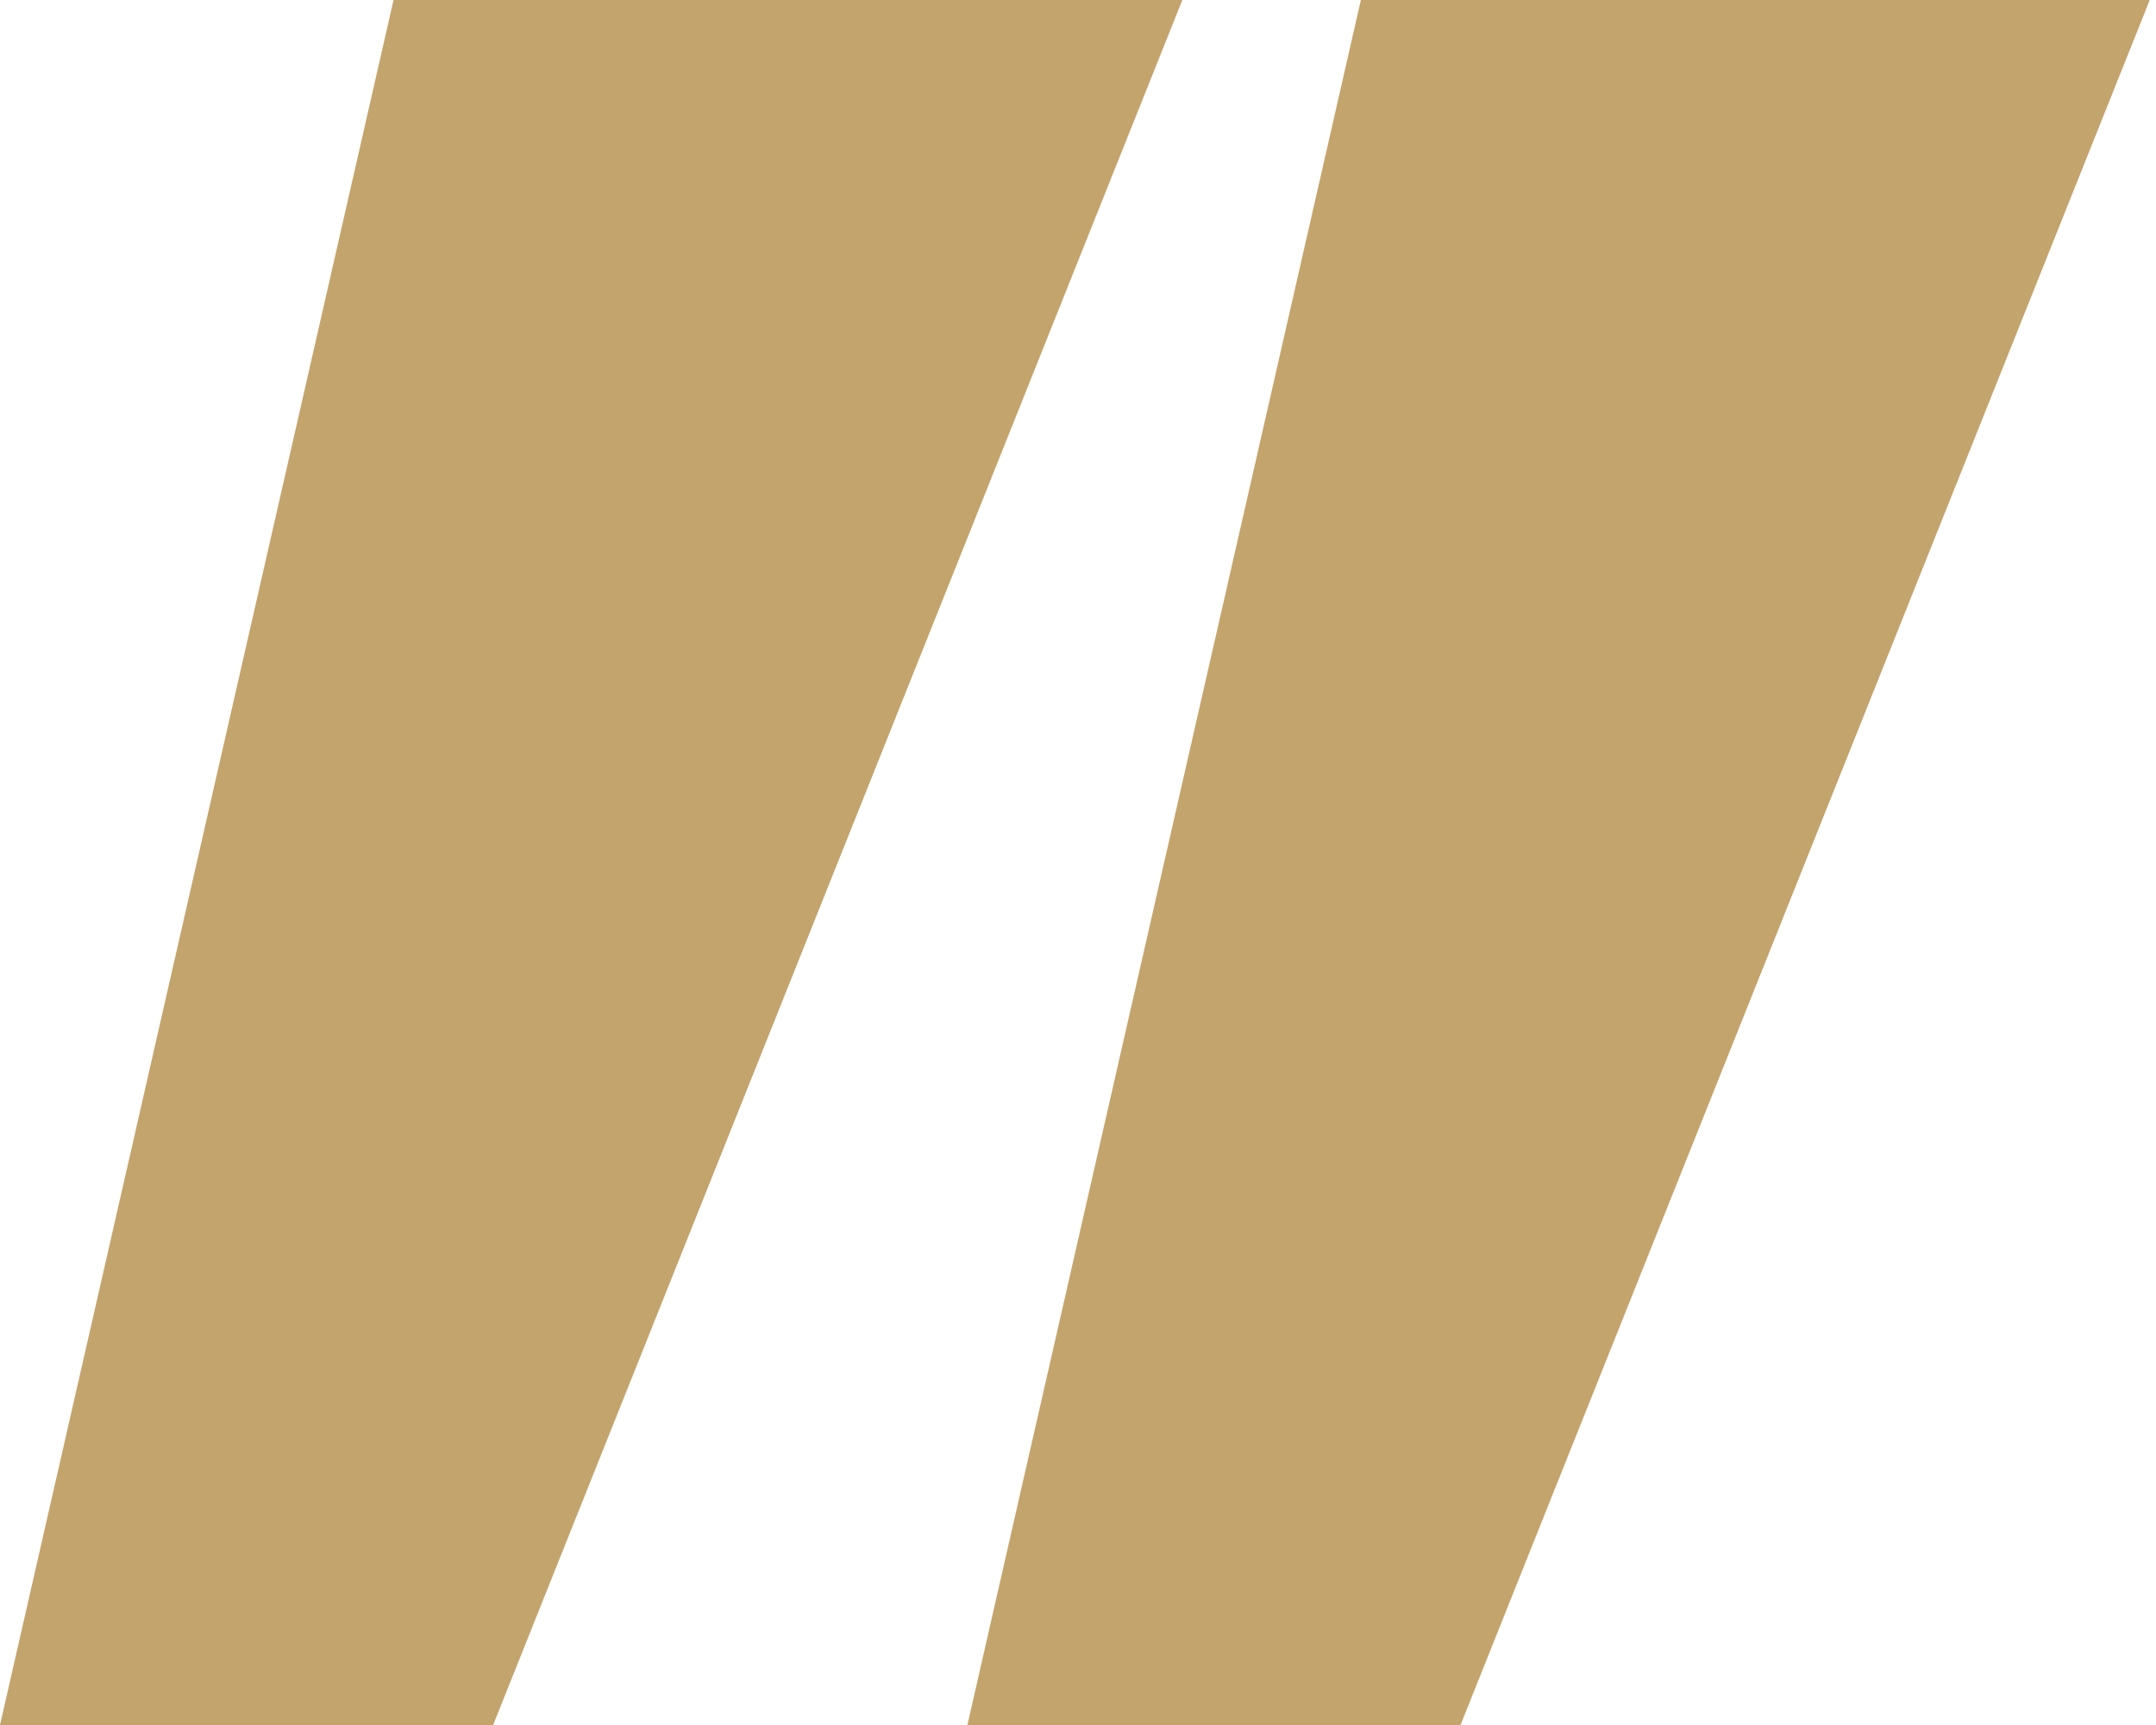
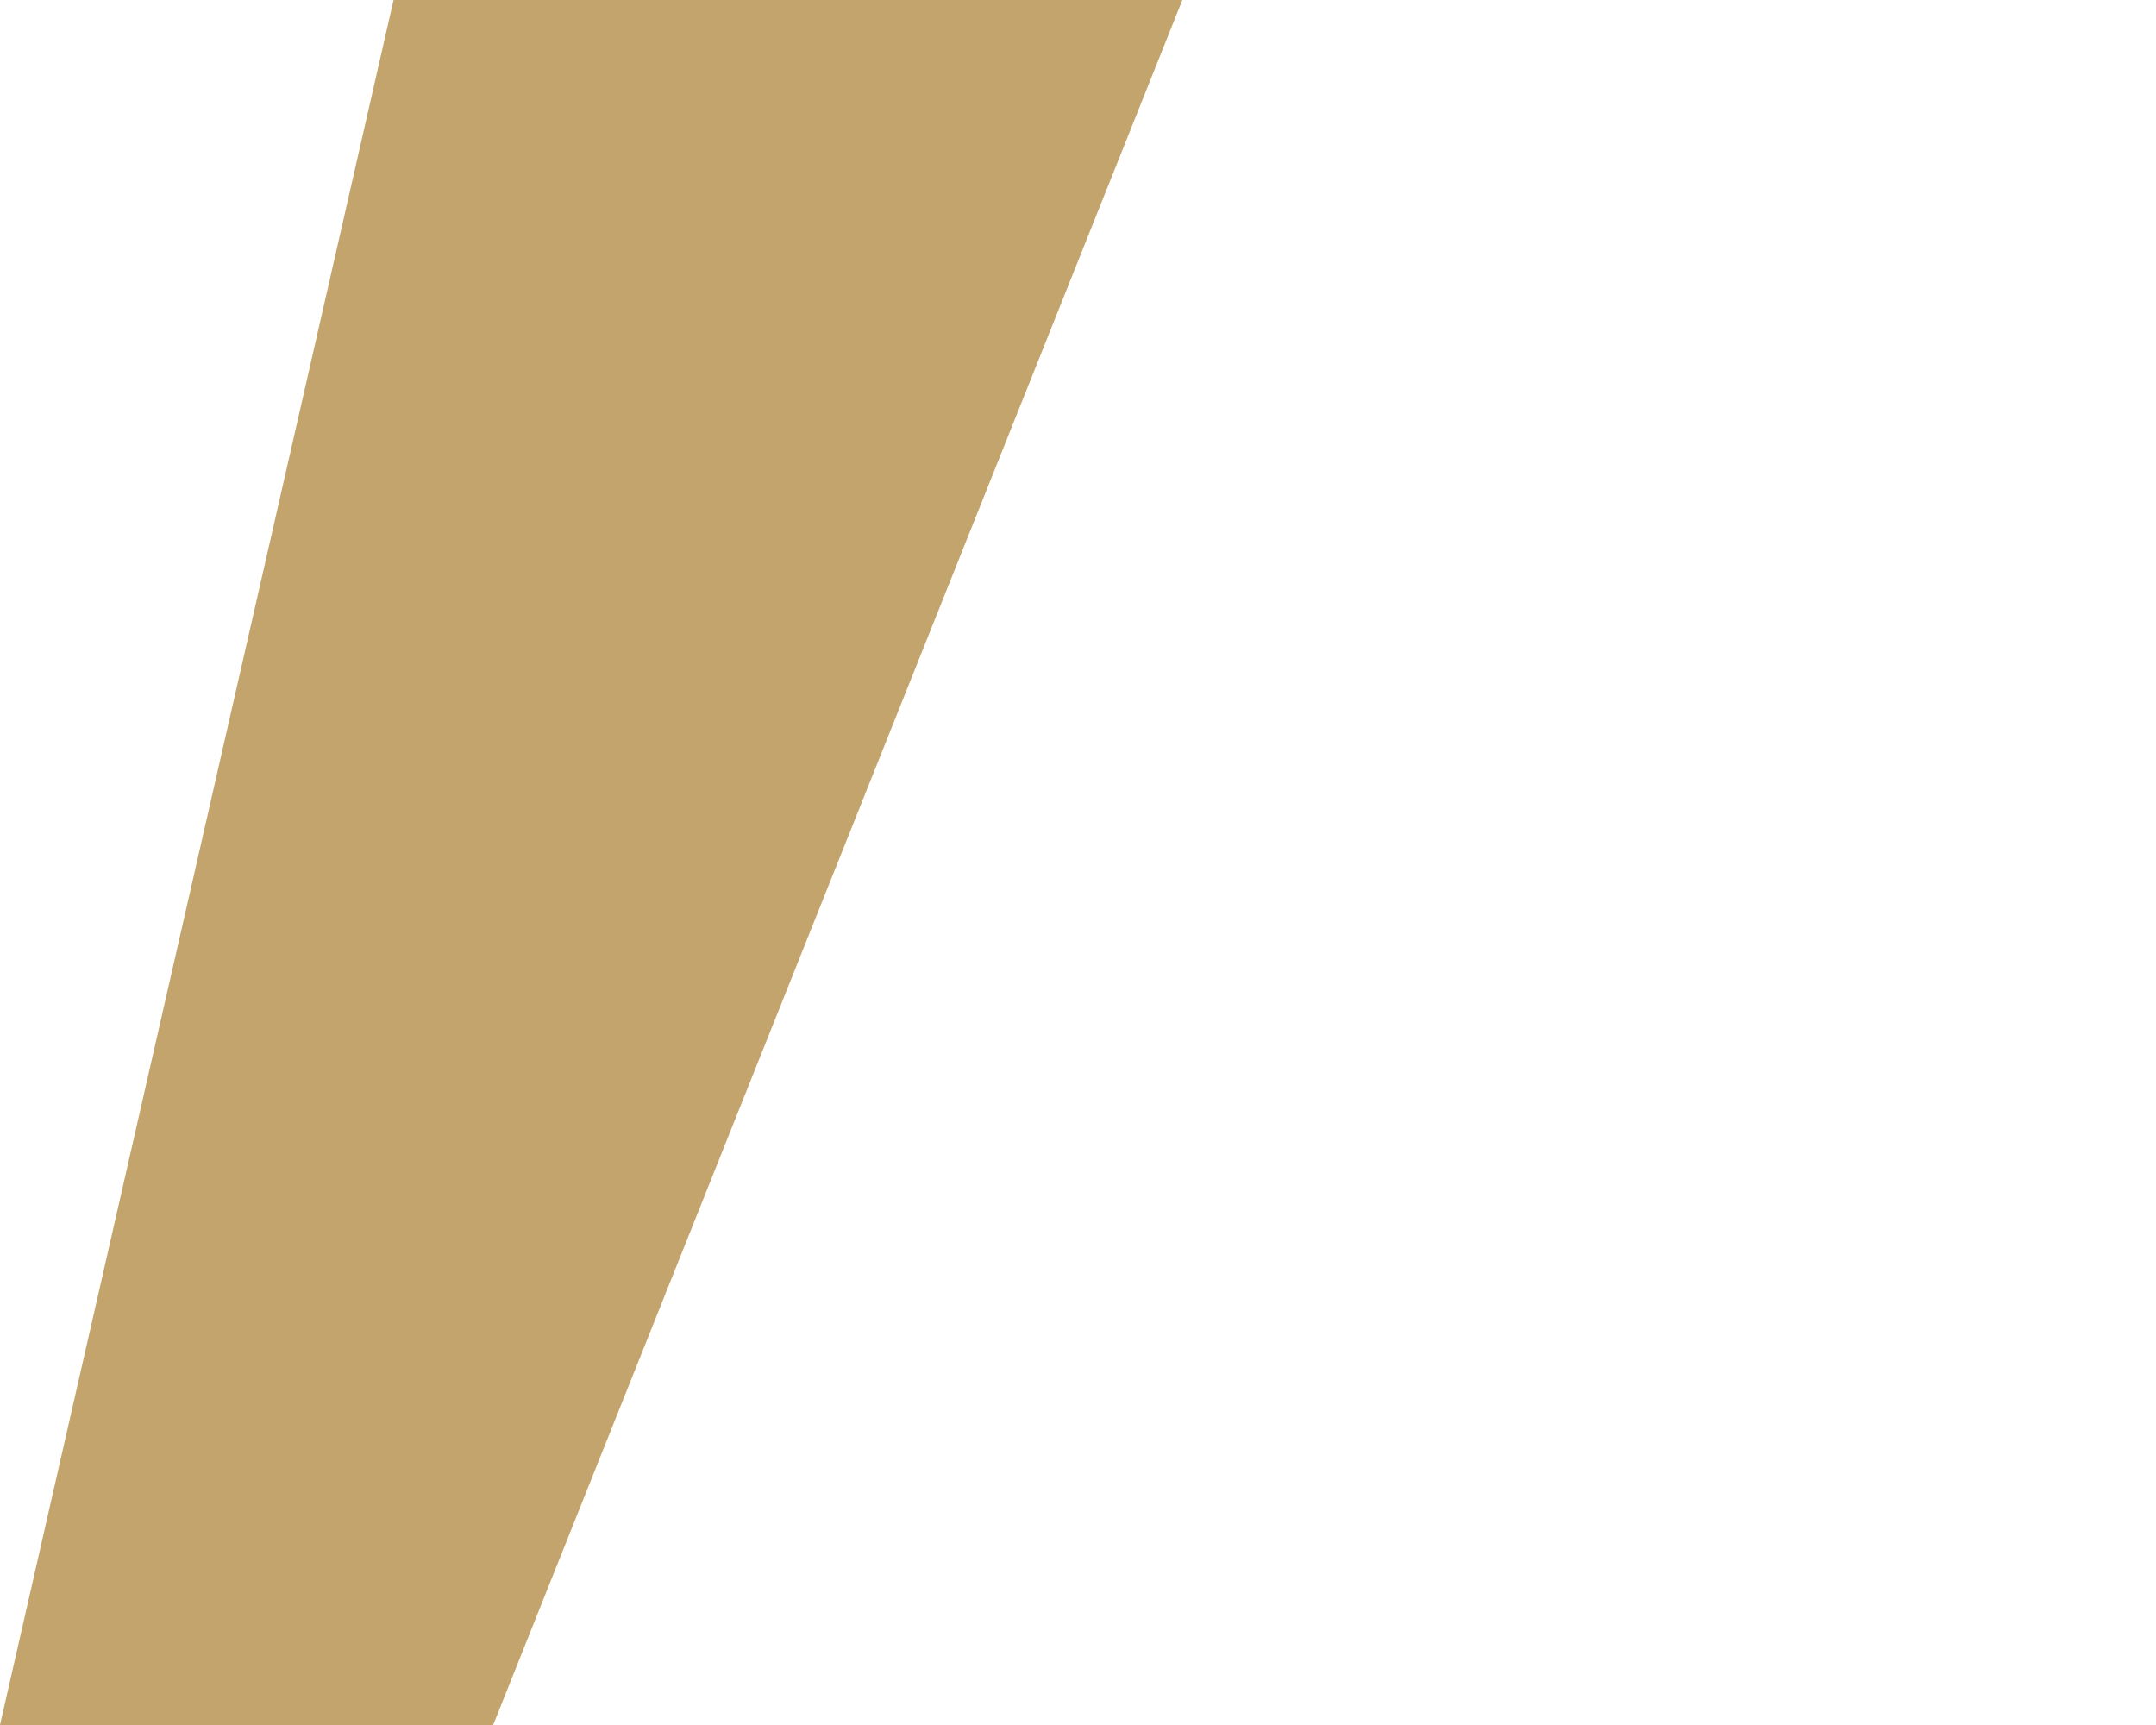
<svg xmlns="http://www.w3.org/2000/svg" width="30" height="24" viewBox="0 0 30 24" fill="none">
  <path d="M6.862 24H0L5.476 0H16.452L6.862 24Z" fill="#C4A46D" />
-   <path d="M20.323 24H13.461L18.936 0H29.913L20.323 24Z" fill="#C4A46D" />
</svg>